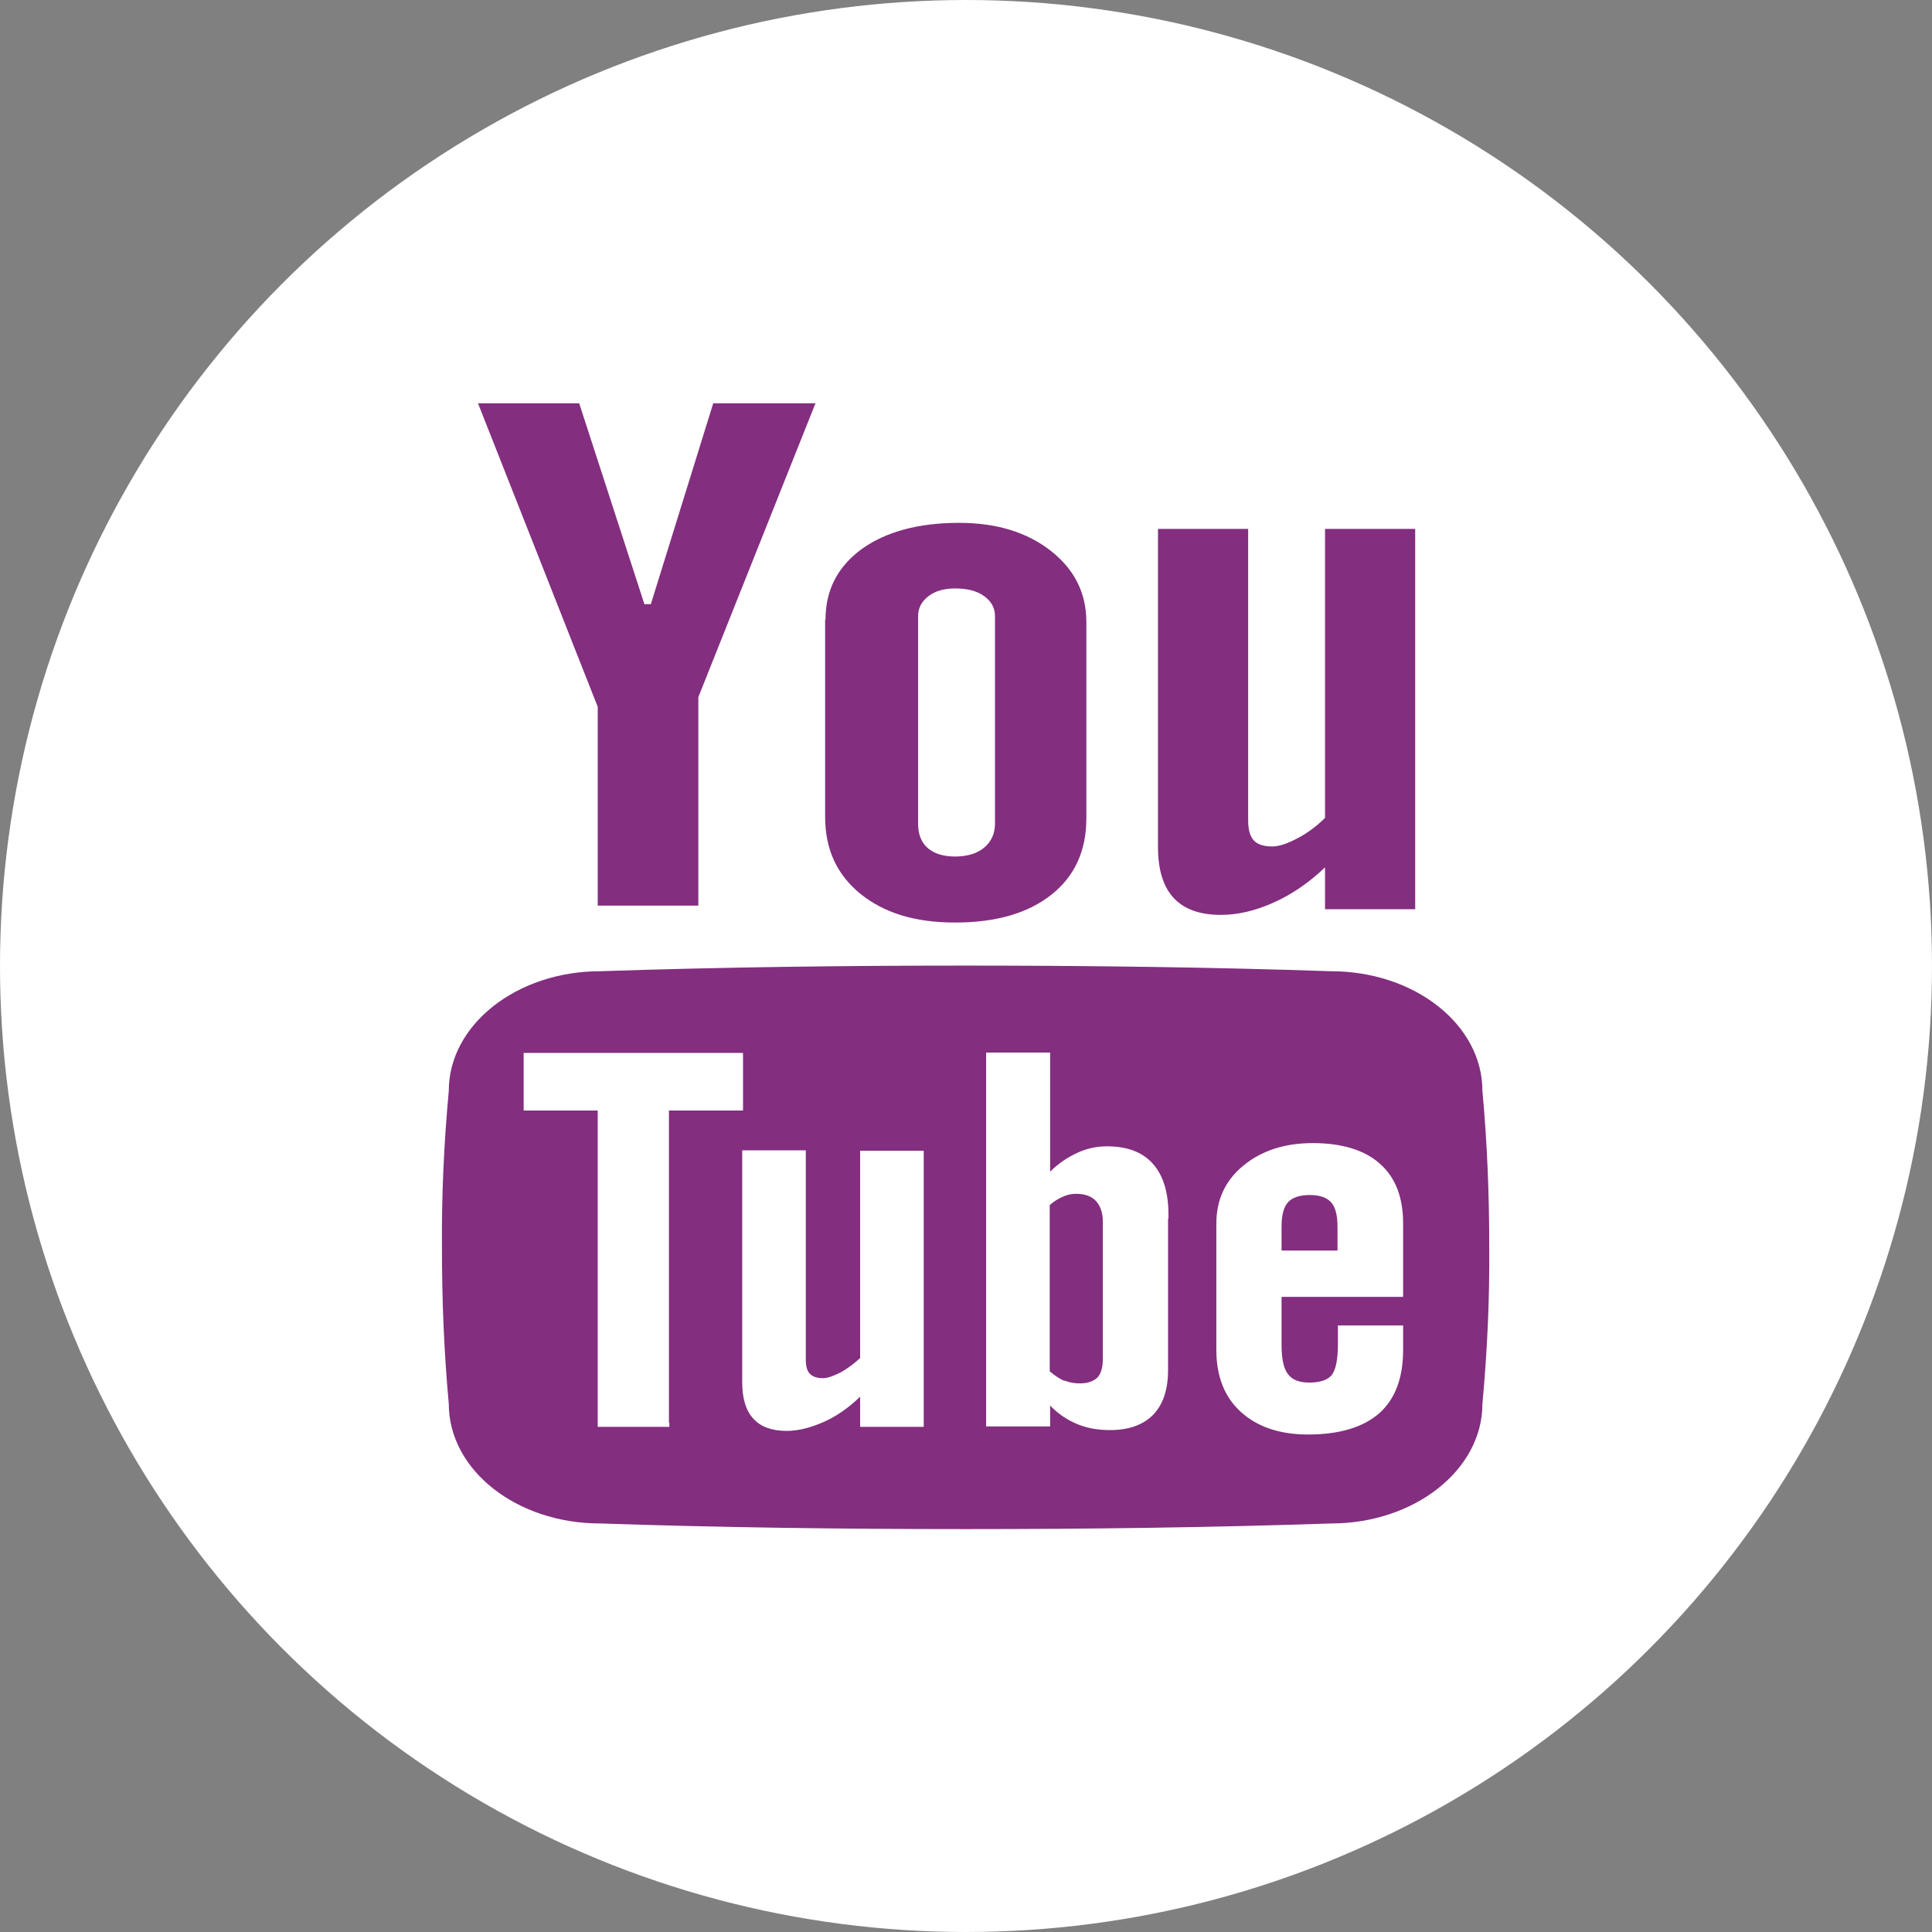
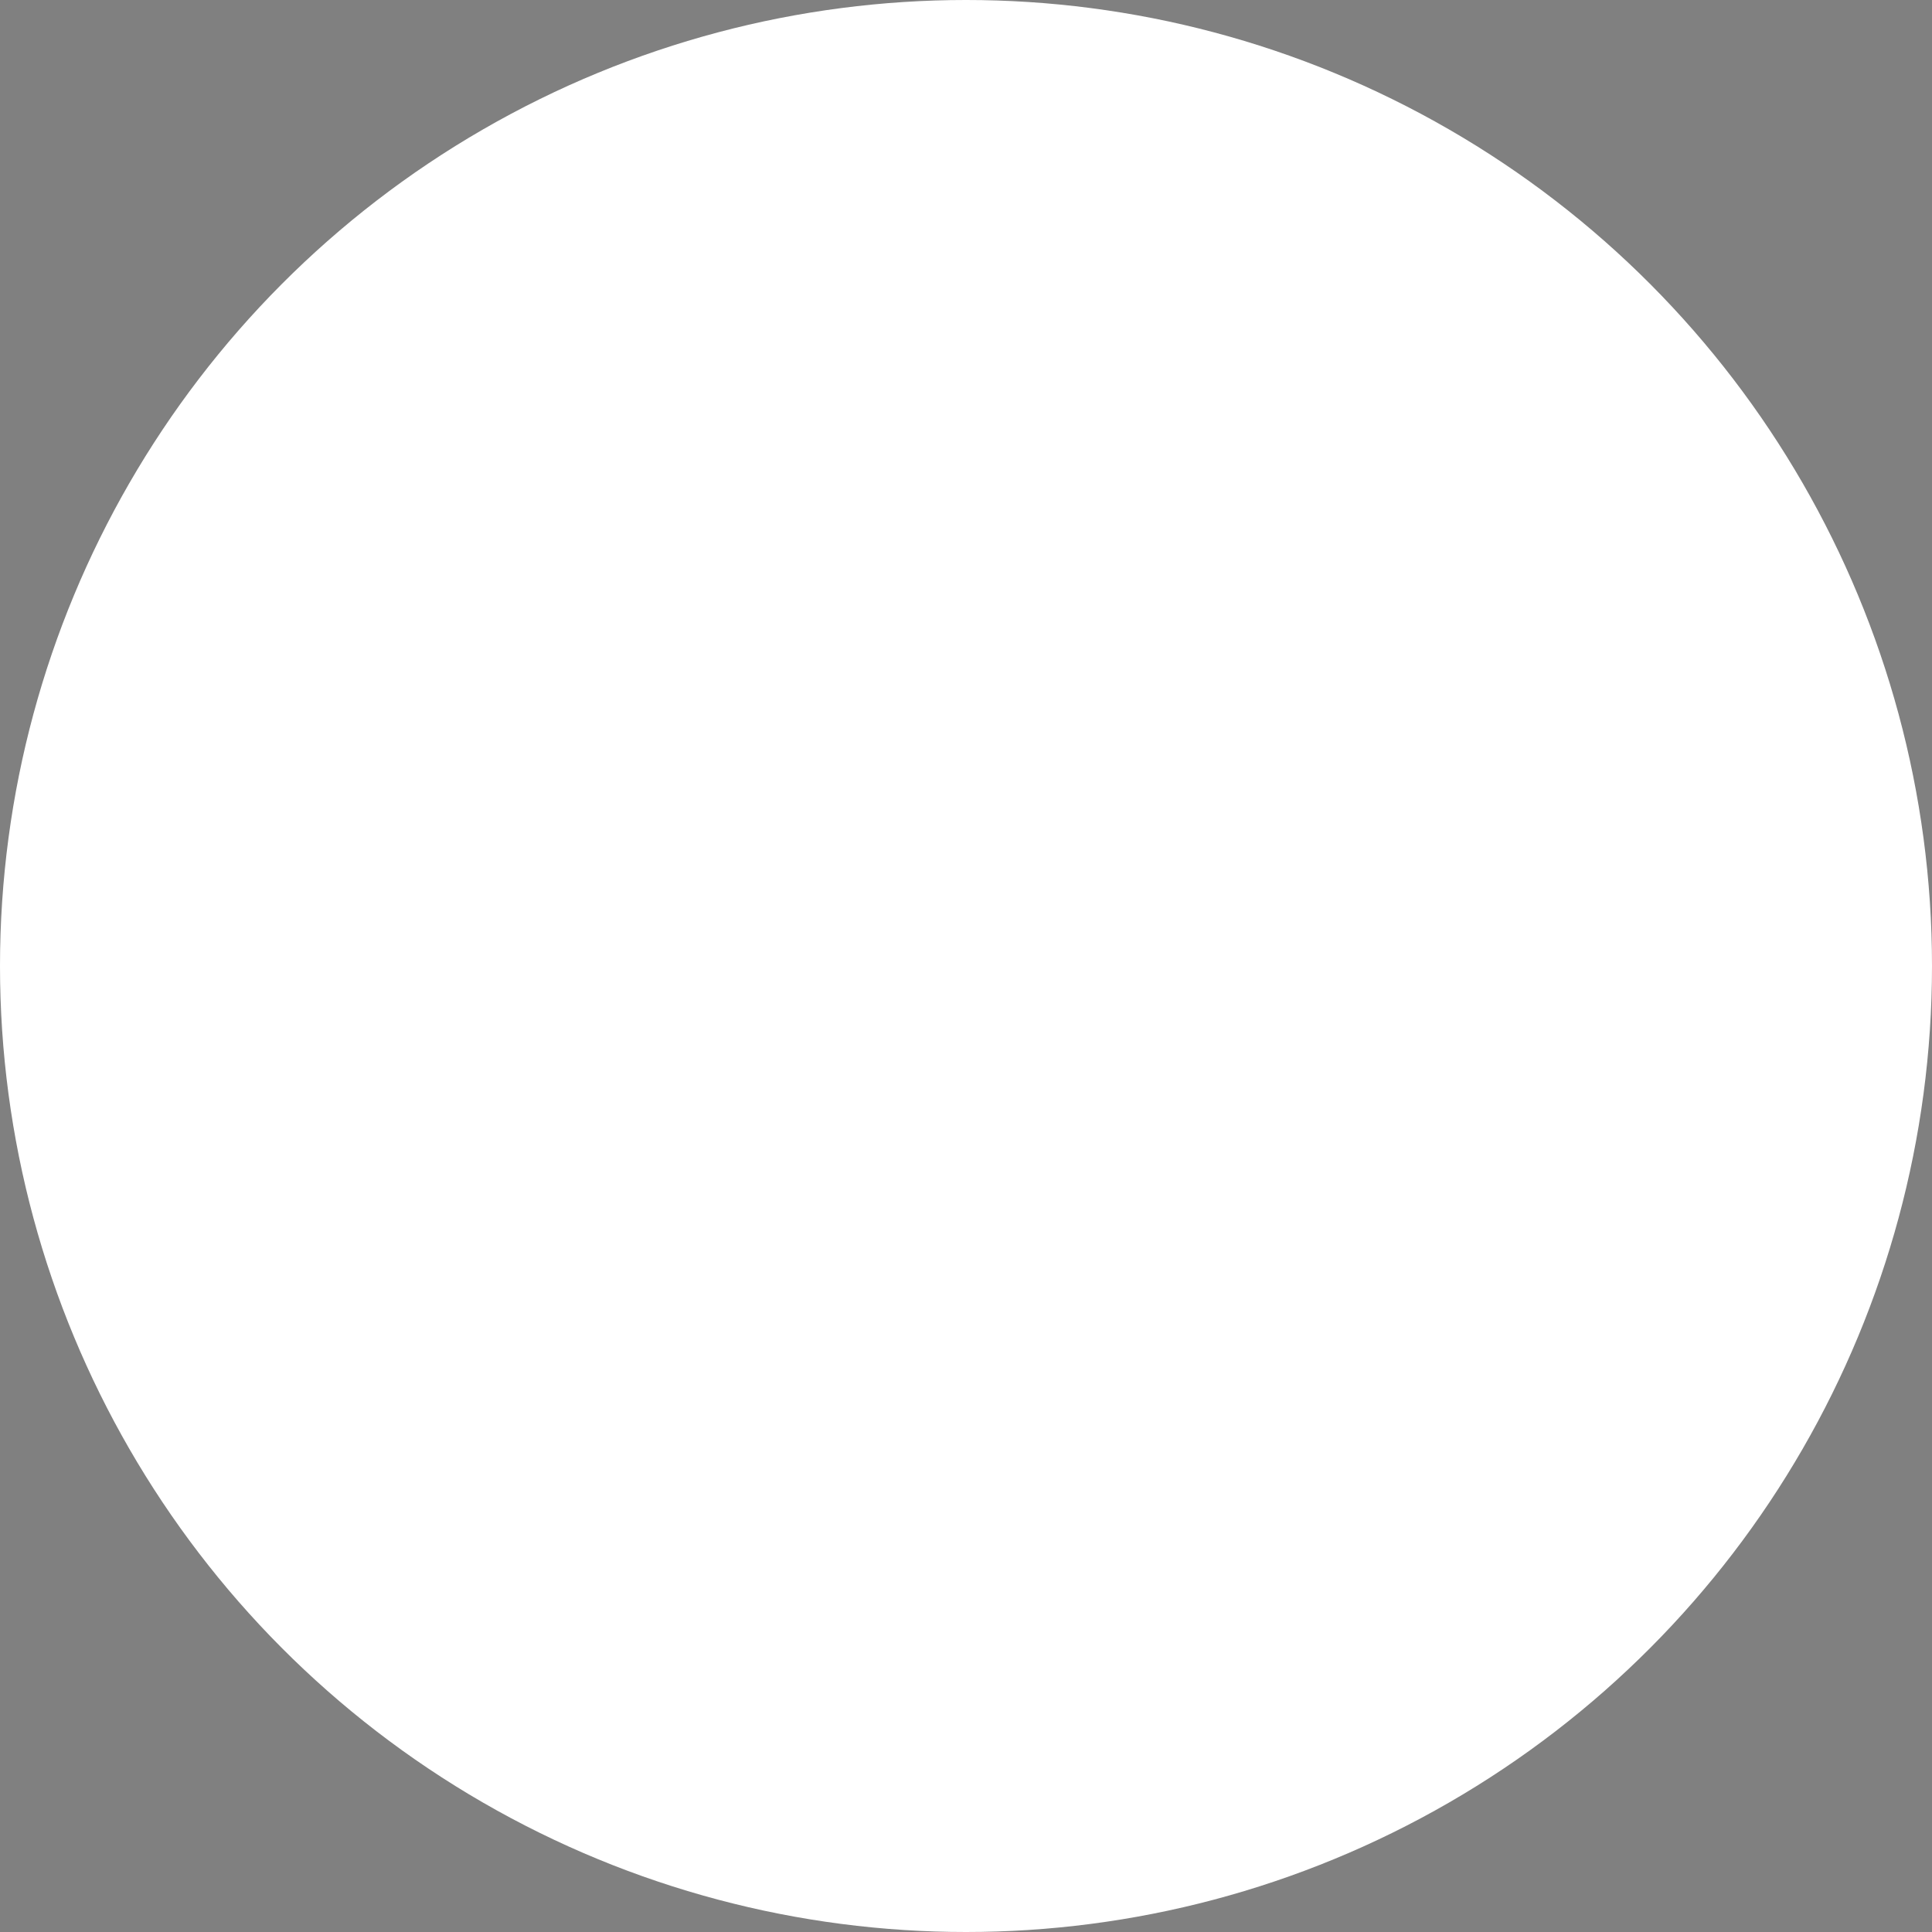
<svg xmlns="http://www.w3.org/2000/svg" id="katman_2" data-name="katman 2" viewBox="0 0 48 48">
  <rect x="0" y="0" width="48" height="48" fill="#808080" stroke="none" />
  <defs>
    <style>
      .cls-1 {
        fill: #832e7f;
      }

      .cls-1, .cls-2 {
        stroke-width: 0px;
      }

      .cls-2 {
        fill: #fff;
      }
    </style>
  </defs>
  <g id="katman_1" data-name="katman 1">
    <g>
      <circle class="cls-2" cx="24" cy="24" r="24" />
      <g id="_7935ec95c421cee6d86eb22ecd1368a9" data-name="7935ec95c421cee6d86eb22ecd1368a9">
-         <path class="cls-1" d="M11.87,10.02h2.52l1.62,4.99h.16l1.55-4.99h2.54l-2.91,7.3v5.18h-2.5v-4.94l-2.97-7.53ZM20.51,15.39c0-.73.3-1.31.9-1.75.6-.43,1.41-.65,2.42-.65.92,0,1.68.23,2.27.69.59.46.89,1.05.89,1.77v4.88c0,.81-.29,1.44-.87,1.9-.58.46-1.38.69-2.39.69s-1.76-.24-2.35-.71c-.59-.48-.88-1.11-.88-1.92v-4.9ZM22.81,20.47c0,.26.08.46.24.6.16.14.39.21.68.21s.54-.07.72-.22c.18-.15.27-.35.27-.6v-5.15c0-.21-.09-.37-.27-.5-.18-.13-.42-.19-.72-.19-.27,0-.49.06-.66.19-.17.13-.26.29-.26.5v5.15h0ZM35.16,13.14v9.45h-2.24v-1.04c-.41.39-.84.68-1.29.88-.45.2-.88.3-1.3.3-.52,0-.91-.14-1.17-.42-.26-.28-.39-.7-.39-1.27v-7.9h2.24v7.25c0,.23.05.39.14.49.09.1.25.15.46.15.17,0,.37-.07.62-.2.25-.13.48-.3.69-.51v-7.18h2.24ZM33.07,29.87c-.11-.12-.28-.18-.53-.18s-.43.06-.54.18c-.11.12-.16.33-.16.61v.59h1.39v-.59c0-.28-.05-.49-.16-.61ZM26.45,34.3c.12.05.25.07.38.07.19,0,.33-.05.43-.14.09-.09.14-.25.14-.47v-3.4c0-.23-.06-.4-.17-.52-.11-.12-.28-.18-.49-.18-.11,0-.22.02-.33.07-.11.05-.22.11-.33.21v4.13c.13.11.25.19.37.24ZM36.83,27.1c0-1.64-1.68-2.97-3.76-2.97-2.96-.1-5.99-.14-9.08-.14-3.09,0-6.12.04-9.08.14-2.07,0-3.76,1.33-3.76,2.97-.12,1.3-.18,2.59-.17,3.89,0,1.3.05,2.59.17,3.89,0,1.64,1.68,2.97,3.76,2.97,2.96.1,5.99.14,9.08.14,3.09,0,6.12-.04,9.08-.14,2.07,0,3.76-1.33,3.76-2.97.12-1.3.18-2.59.17-3.89,0-1.3-.05-2.59-.17-3.89ZM16.63,35.35v.1h-1.78v-7.86h-1.84v-1.43h5.45v1.43h-1.84v7.76h0ZM22.95,28.67v6.78h-1.58v-.75c-.29.28-.59.49-.91.63-.32.14-.62.22-.92.22-.36,0-.64-.1-.82-.3-.19-.2-.28-.51-.28-.91v-5.76h1.58v5.2c0,.16.03.28.1.35.07.07.17.11.32.11.12,0,.26-.05.44-.14.18-.1.34-.22.49-.36v-5.15h1.58v.1ZM29.02,30.28v3.76c0,.48-.12.85-.37,1.11-.25.25-.6.38-1.07.38-.31,0-.58-.05-.82-.15-.24-.1-.47-.25-.67-.46v.52h-1.59v-9.29h1.59v2.96c.21-.21.44-.36.68-.47.24-.11.48-.16.73-.16.5,0,.88.14,1.14.43.26.29.39.71.39,1.27v.1h0ZM34.86,30.49v1.73h-3.02v1.18c0,.36.05.6.16.74.1.14.28.21.53.21s.45-.06.55-.18c.1-.12.16-.37.16-.77v-.47h1.62v.61c0,.7-.2,1.22-.59,1.57-.4.35-.99.53-1.77.53-.71,0-1.26-.19-1.67-.56-.41-.37-.61-.89-.61-1.54v-3.14c0-.59.22-1.07.67-1.44.45-.37,1.02-.56,1.73-.56s1.28.17,1.66.51c.39.34.58.84.58,1.48v.1h0Z" />
-       </g>
+         </g>
    </g>
  </g>
</svg>